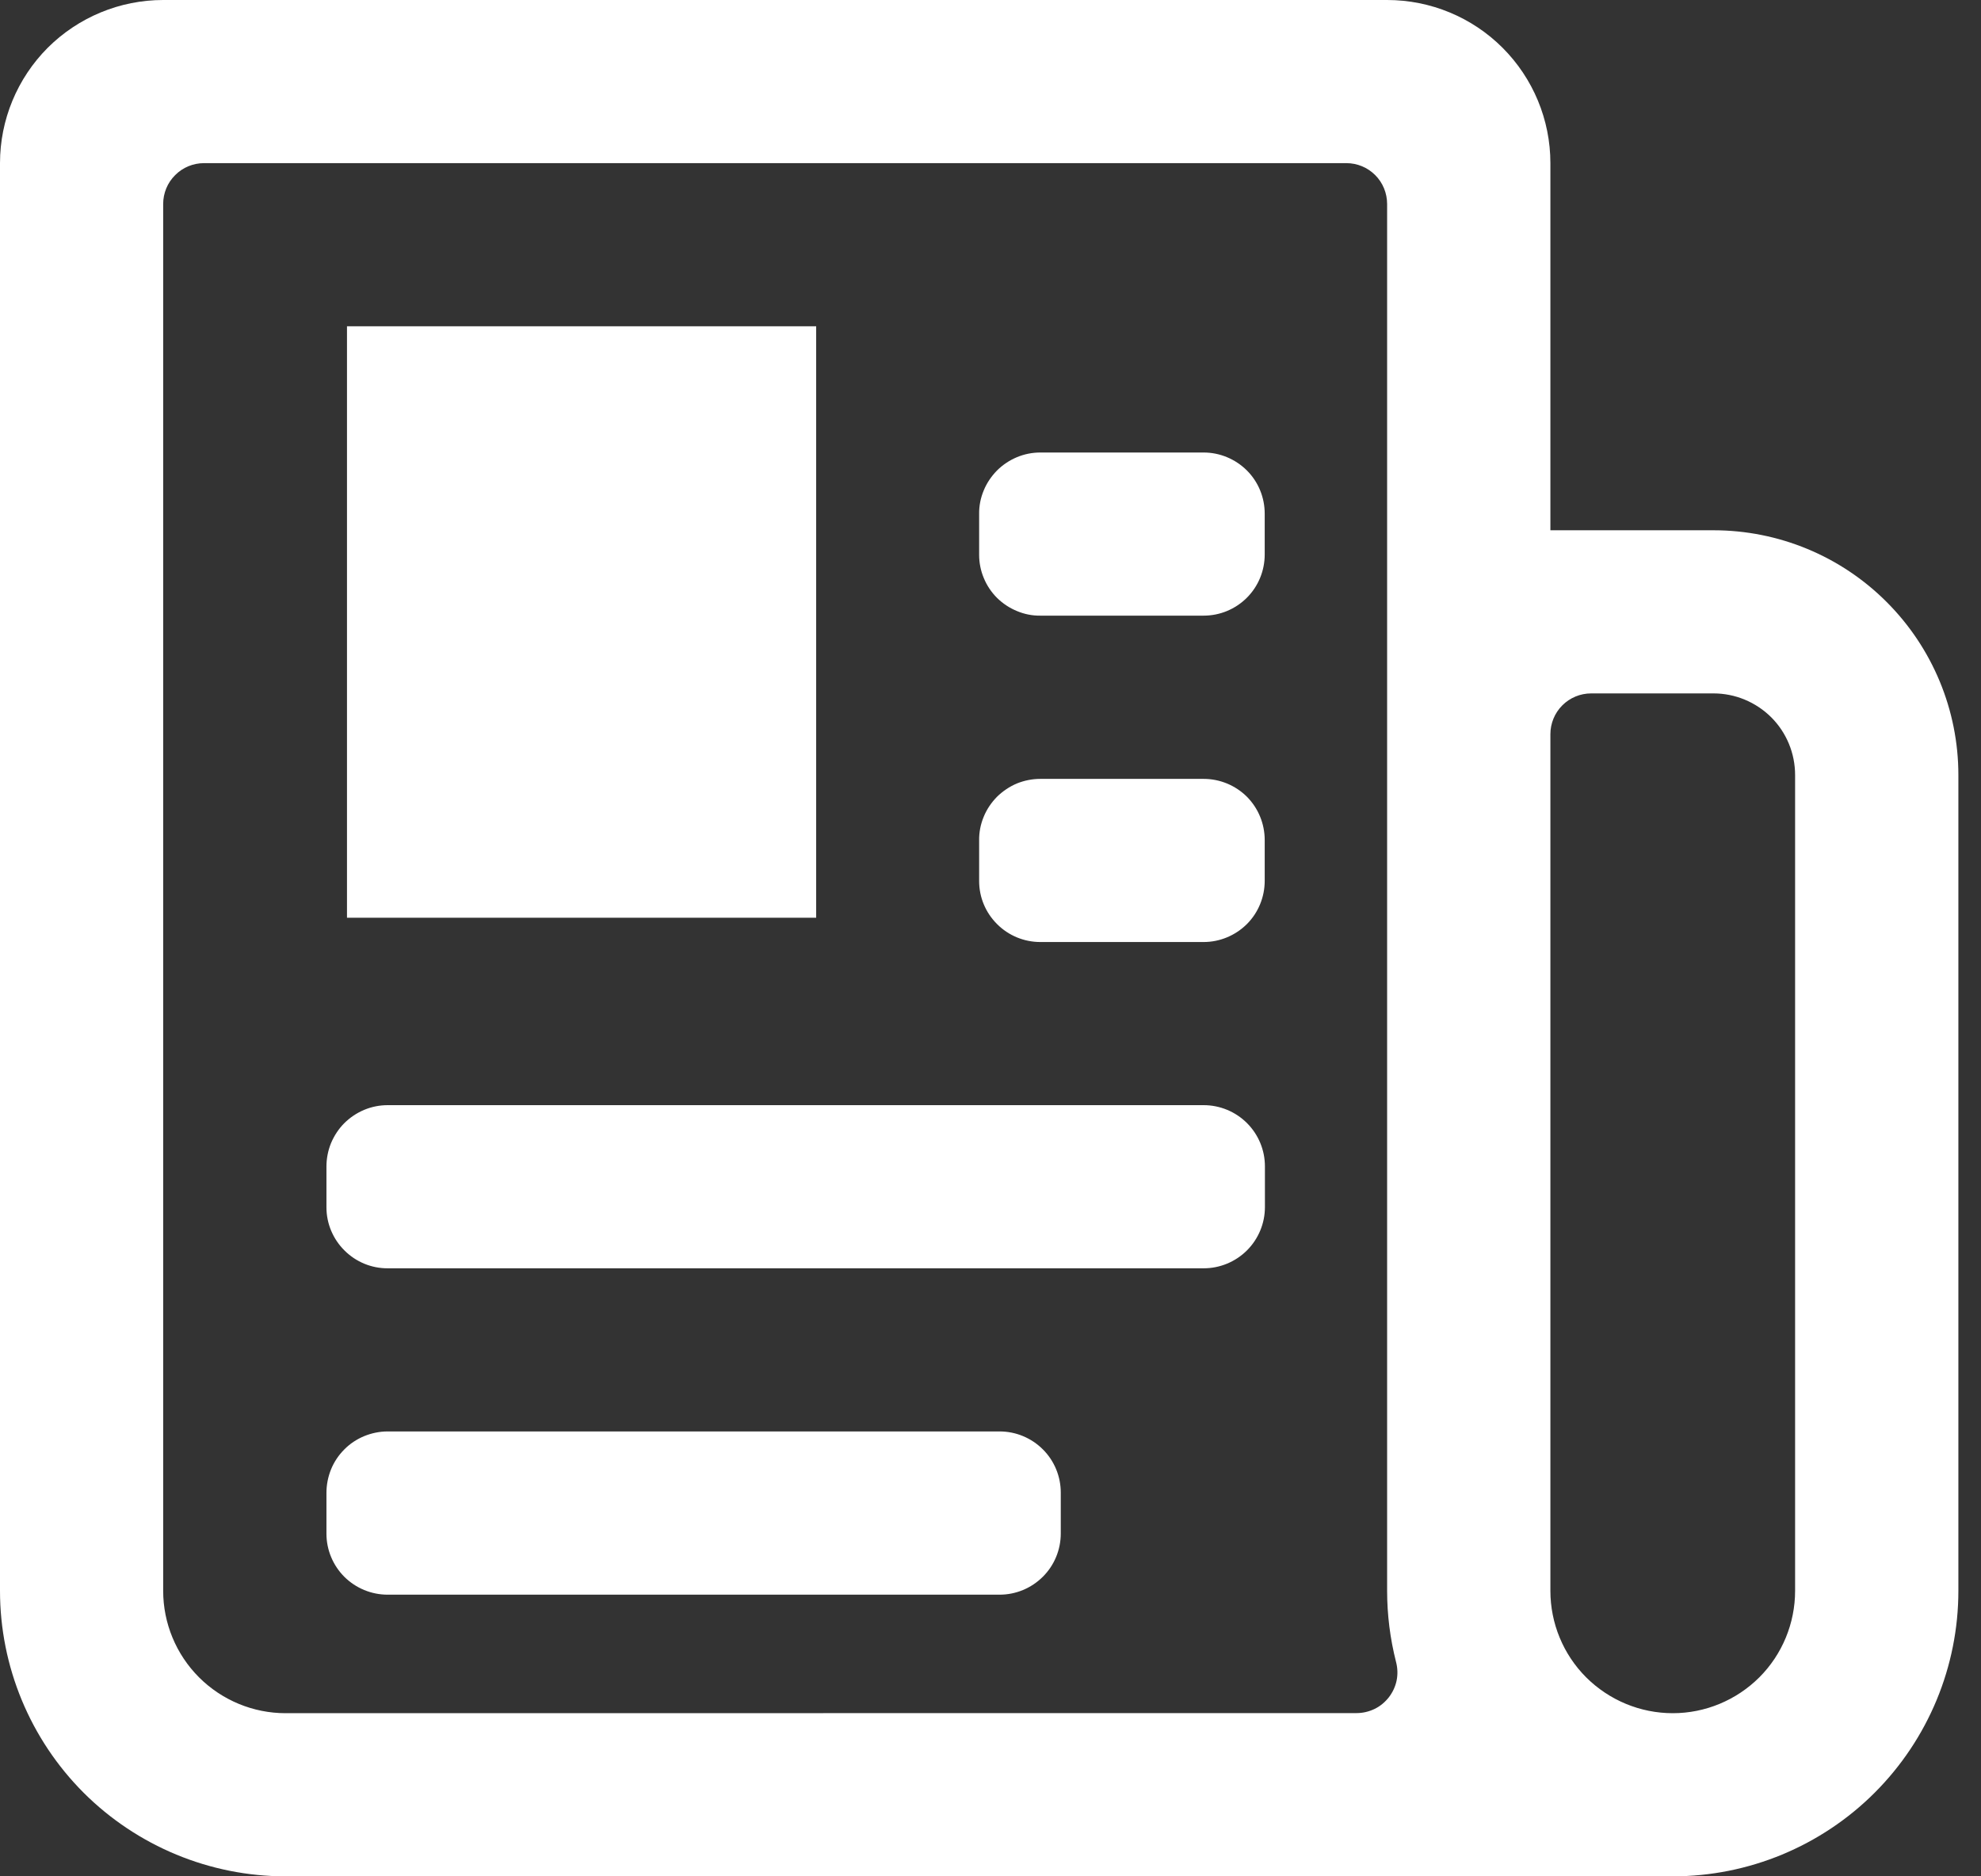
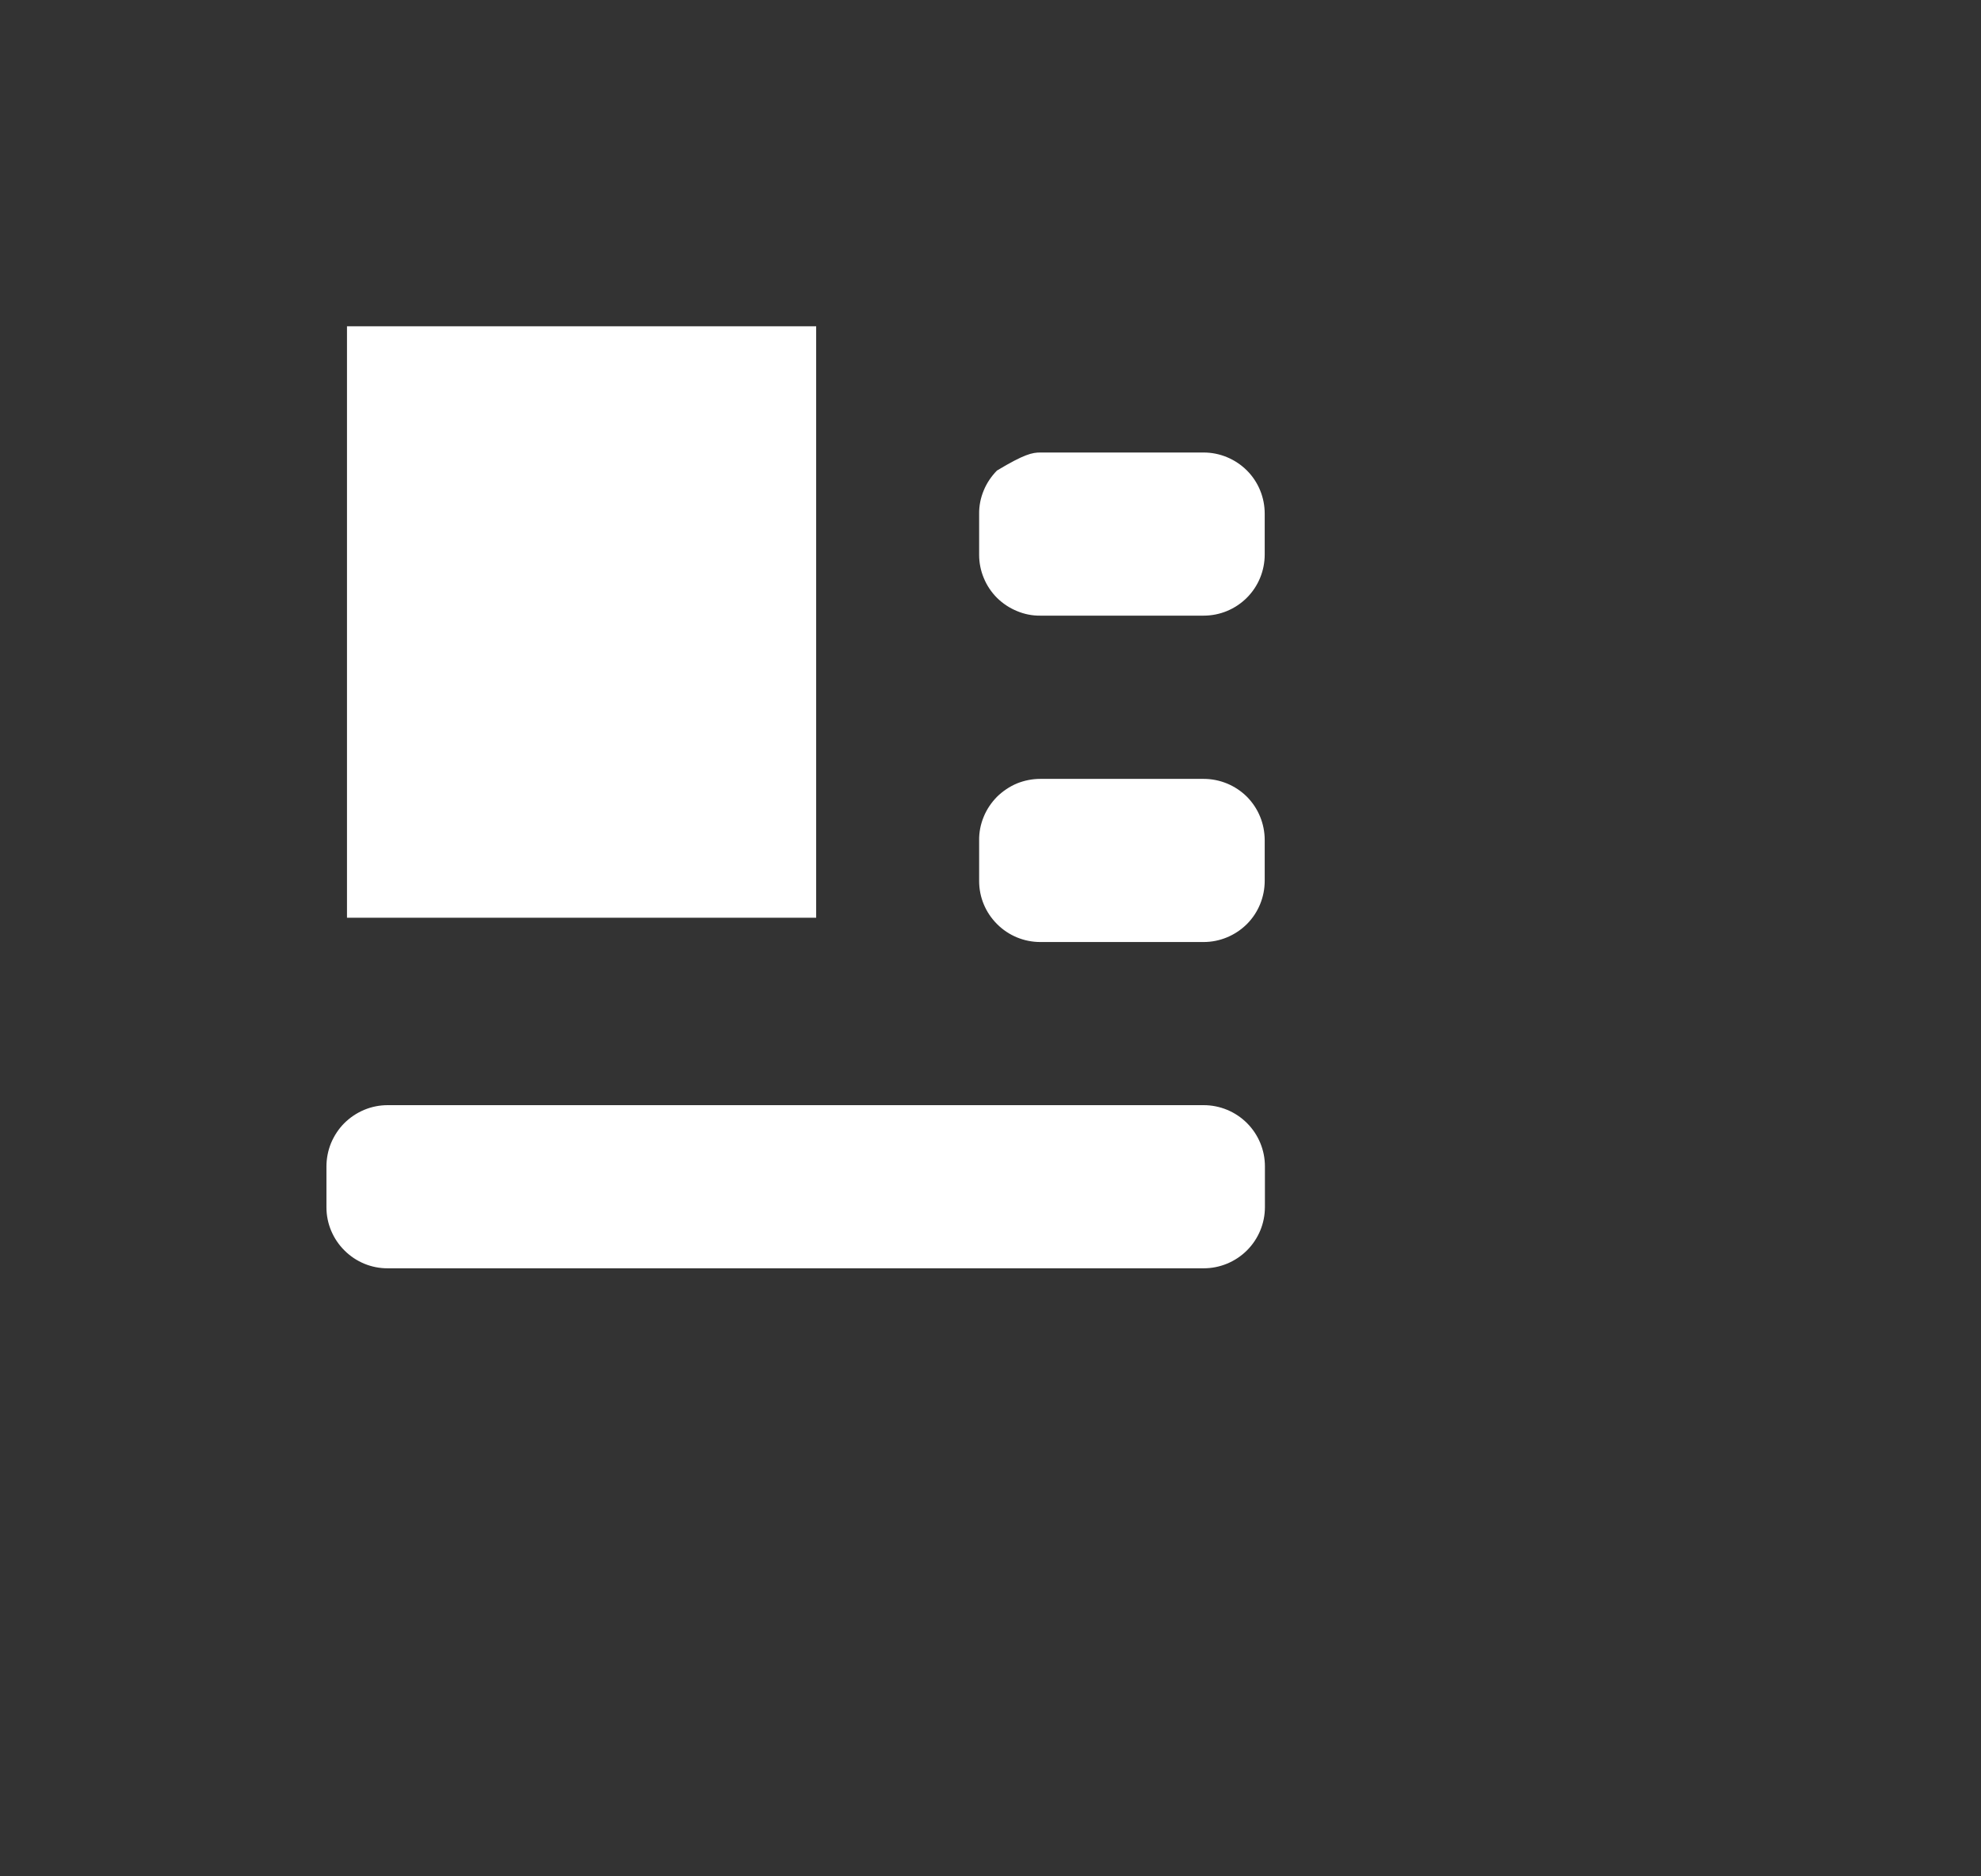
<svg xmlns="http://www.w3.org/2000/svg" width="19" height="18" viewBox="0 0 19 18" fill="none">
  <rect x="0" y="0" width="19" height="18" fill="#333333" stroke="none" />
  <path d="M3.328 3.13H7.828V8.804H3.328V3.13Z" fill="white" />
-   <path d="M18.783 7.435C18.783 6.812 18.535 6.215 18.095 5.775C17.655 5.334 17.058 5.087 16.435 5.087H14.87V1.565C14.87 1.15 14.705 0.752 14.411 0.458C14.118 0.165 13.72 0 13.304 0H1.565C1.15 0 0.752 0.165 0.458 0.458C0.165 0.752 0 1.15 0 1.565L0 15.261C0 15.987 0.289 16.684 0.802 17.198C1.316 17.711 2.013 18 2.739 18H16.044C16.77 18 17.467 17.711 17.98 17.198C18.494 16.684 18.783 15.987 18.783 15.261V7.435ZM2.739 16.435C2.428 16.435 2.129 16.311 1.909 16.091C1.689 15.871 1.565 15.572 1.565 15.261V1.957C1.565 1.853 1.606 1.753 1.68 1.68C1.753 1.606 1.853 1.565 1.957 1.565H12.913C13.017 1.565 13.116 1.606 13.19 1.68C13.263 1.753 13.304 1.853 13.304 1.957V15.261C13.304 15.492 13.333 15.721 13.39 15.945C13.405 16.003 13.407 16.063 13.395 16.122C13.383 16.18 13.357 16.235 13.321 16.282C13.284 16.329 13.238 16.368 13.184 16.394C13.13 16.42 13.071 16.434 13.012 16.434L2.739 16.435ZM17.217 15.261C17.217 15.572 17.094 15.871 16.874 16.091C16.653 16.311 16.355 16.435 16.044 16.435C15.732 16.435 15.434 16.311 15.213 16.091C14.993 15.871 14.87 15.572 14.87 15.261V7.043C14.87 6.94 14.911 6.84 14.984 6.767C15.058 6.693 15.157 6.652 15.261 6.652H16.435C16.642 6.652 16.841 6.735 16.988 6.881C17.135 7.028 17.217 7.227 17.217 7.435V15.261Z" fill="white" />
-   <path d="M9.978 4.341H11.544C11.699 4.341 11.848 4.403 11.959 4.513C12.069 4.623 12.13 4.772 12.13 4.928V5.319C12.13 5.475 12.069 5.624 11.959 5.734C11.848 5.845 11.699 5.906 11.544 5.906H9.978C9.901 5.907 9.825 5.892 9.754 5.862C9.683 5.833 9.618 5.79 9.563 5.736C9.509 5.682 9.465 5.617 9.436 5.546C9.406 5.475 9.391 5.399 9.391 5.322V4.93C9.39 4.853 9.405 4.777 9.435 4.705C9.464 4.634 9.508 4.569 9.562 4.514C9.617 4.459 9.682 4.416 9.753 4.386C9.825 4.356 9.901 4.341 9.978 4.341Z" fill="white" />
+   <path d="M9.978 4.341H11.544C11.699 4.341 11.848 4.403 11.959 4.513C12.069 4.623 12.13 4.772 12.13 4.928V5.319C12.13 5.475 12.069 5.624 11.959 5.734C11.848 5.845 11.699 5.906 11.544 5.906H9.978C9.901 5.907 9.825 5.892 9.754 5.862C9.683 5.833 9.618 5.79 9.563 5.736C9.509 5.682 9.465 5.617 9.436 5.546C9.406 5.475 9.391 5.399 9.391 5.322V4.93C9.39 4.853 9.405 4.777 9.435 4.705C9.464 4.634 9.508 4.569 9.562 4.514C9.825 4.356 9.901 4.341 9.978 4.341Z" fill="white" />
  <path d="M9.978 7.472H11.544C11.699 7.472 11.848 7.533 11.959 7.643C12.069 7.754 12.13 7.903 12.13 8.059V8.45C12.13 8.605 12.069 8.755 11.959 8.865C11.848 8.975 11.699 9.037 11.544 9.037H9.978C9.823 9.037 9.674 8.976 9.564 8.866C9.453 8.756 9.391 8.608 9.391 8.452V8.061C9.39 7.984 9.405 7.907 9.435 7.835C9.464 7.764 9.508 7.699 9.562 7.644C9.617 7.59 9.682 7.546 9.753 7.516C9.825 7.487 9.901 7.472 9.978 7.472Z" fill="white" />
  <path d="M3.719 10.602H11.545C11.7 10.602 11.85 10.664 11.96 10.774C12.07 10.884 12.132 11.033 12.132 11.189V11.58C12.132 11.736 12.07 11.885 11.96 11.995C11.85 12.105 11.7 12.167 11.545 12.167H3.719C3.563 12.168 3.414 12.106 3.304 11.996C3.194 11.887 3.131 11.738 3.131 11.583V11.191C3.131 11.114 3.146 11.037 3.175 10.966C3.205 10.895 3.248 10.829 3.302 10.775C3.357 10.72 3.422 10.677 3.493 10.647C3.565 10.617 3.641 10.602 3.719 10.602Z" fill="white" />
-   <path d="M3.718 13.732H9.587C9.743 13.732 9.892 13.794 10.002 13.904C10.113 14.014 10.174 14.164 10.174 14.319V14.711C10.174 14.866 10.113 15.016 10.002 15.126C9.892 15.236 9.743 15.298 9.587 15.298H3.718C3.562 15.298 3.413 15.236 3.303 15.127C3.193 15.017 3.131 14.868 3.131 14.713V14.322C3.131 14.244 3.146 14.168 3.175 14.096C3.204 14.025 3.247 13.96 3.302 13.905C3.356 13.85 3.421 13.807 3.493 13.777C3.564 13.748 3.641 13.732 3.718 13.732Z" fill="white" />
</svg>